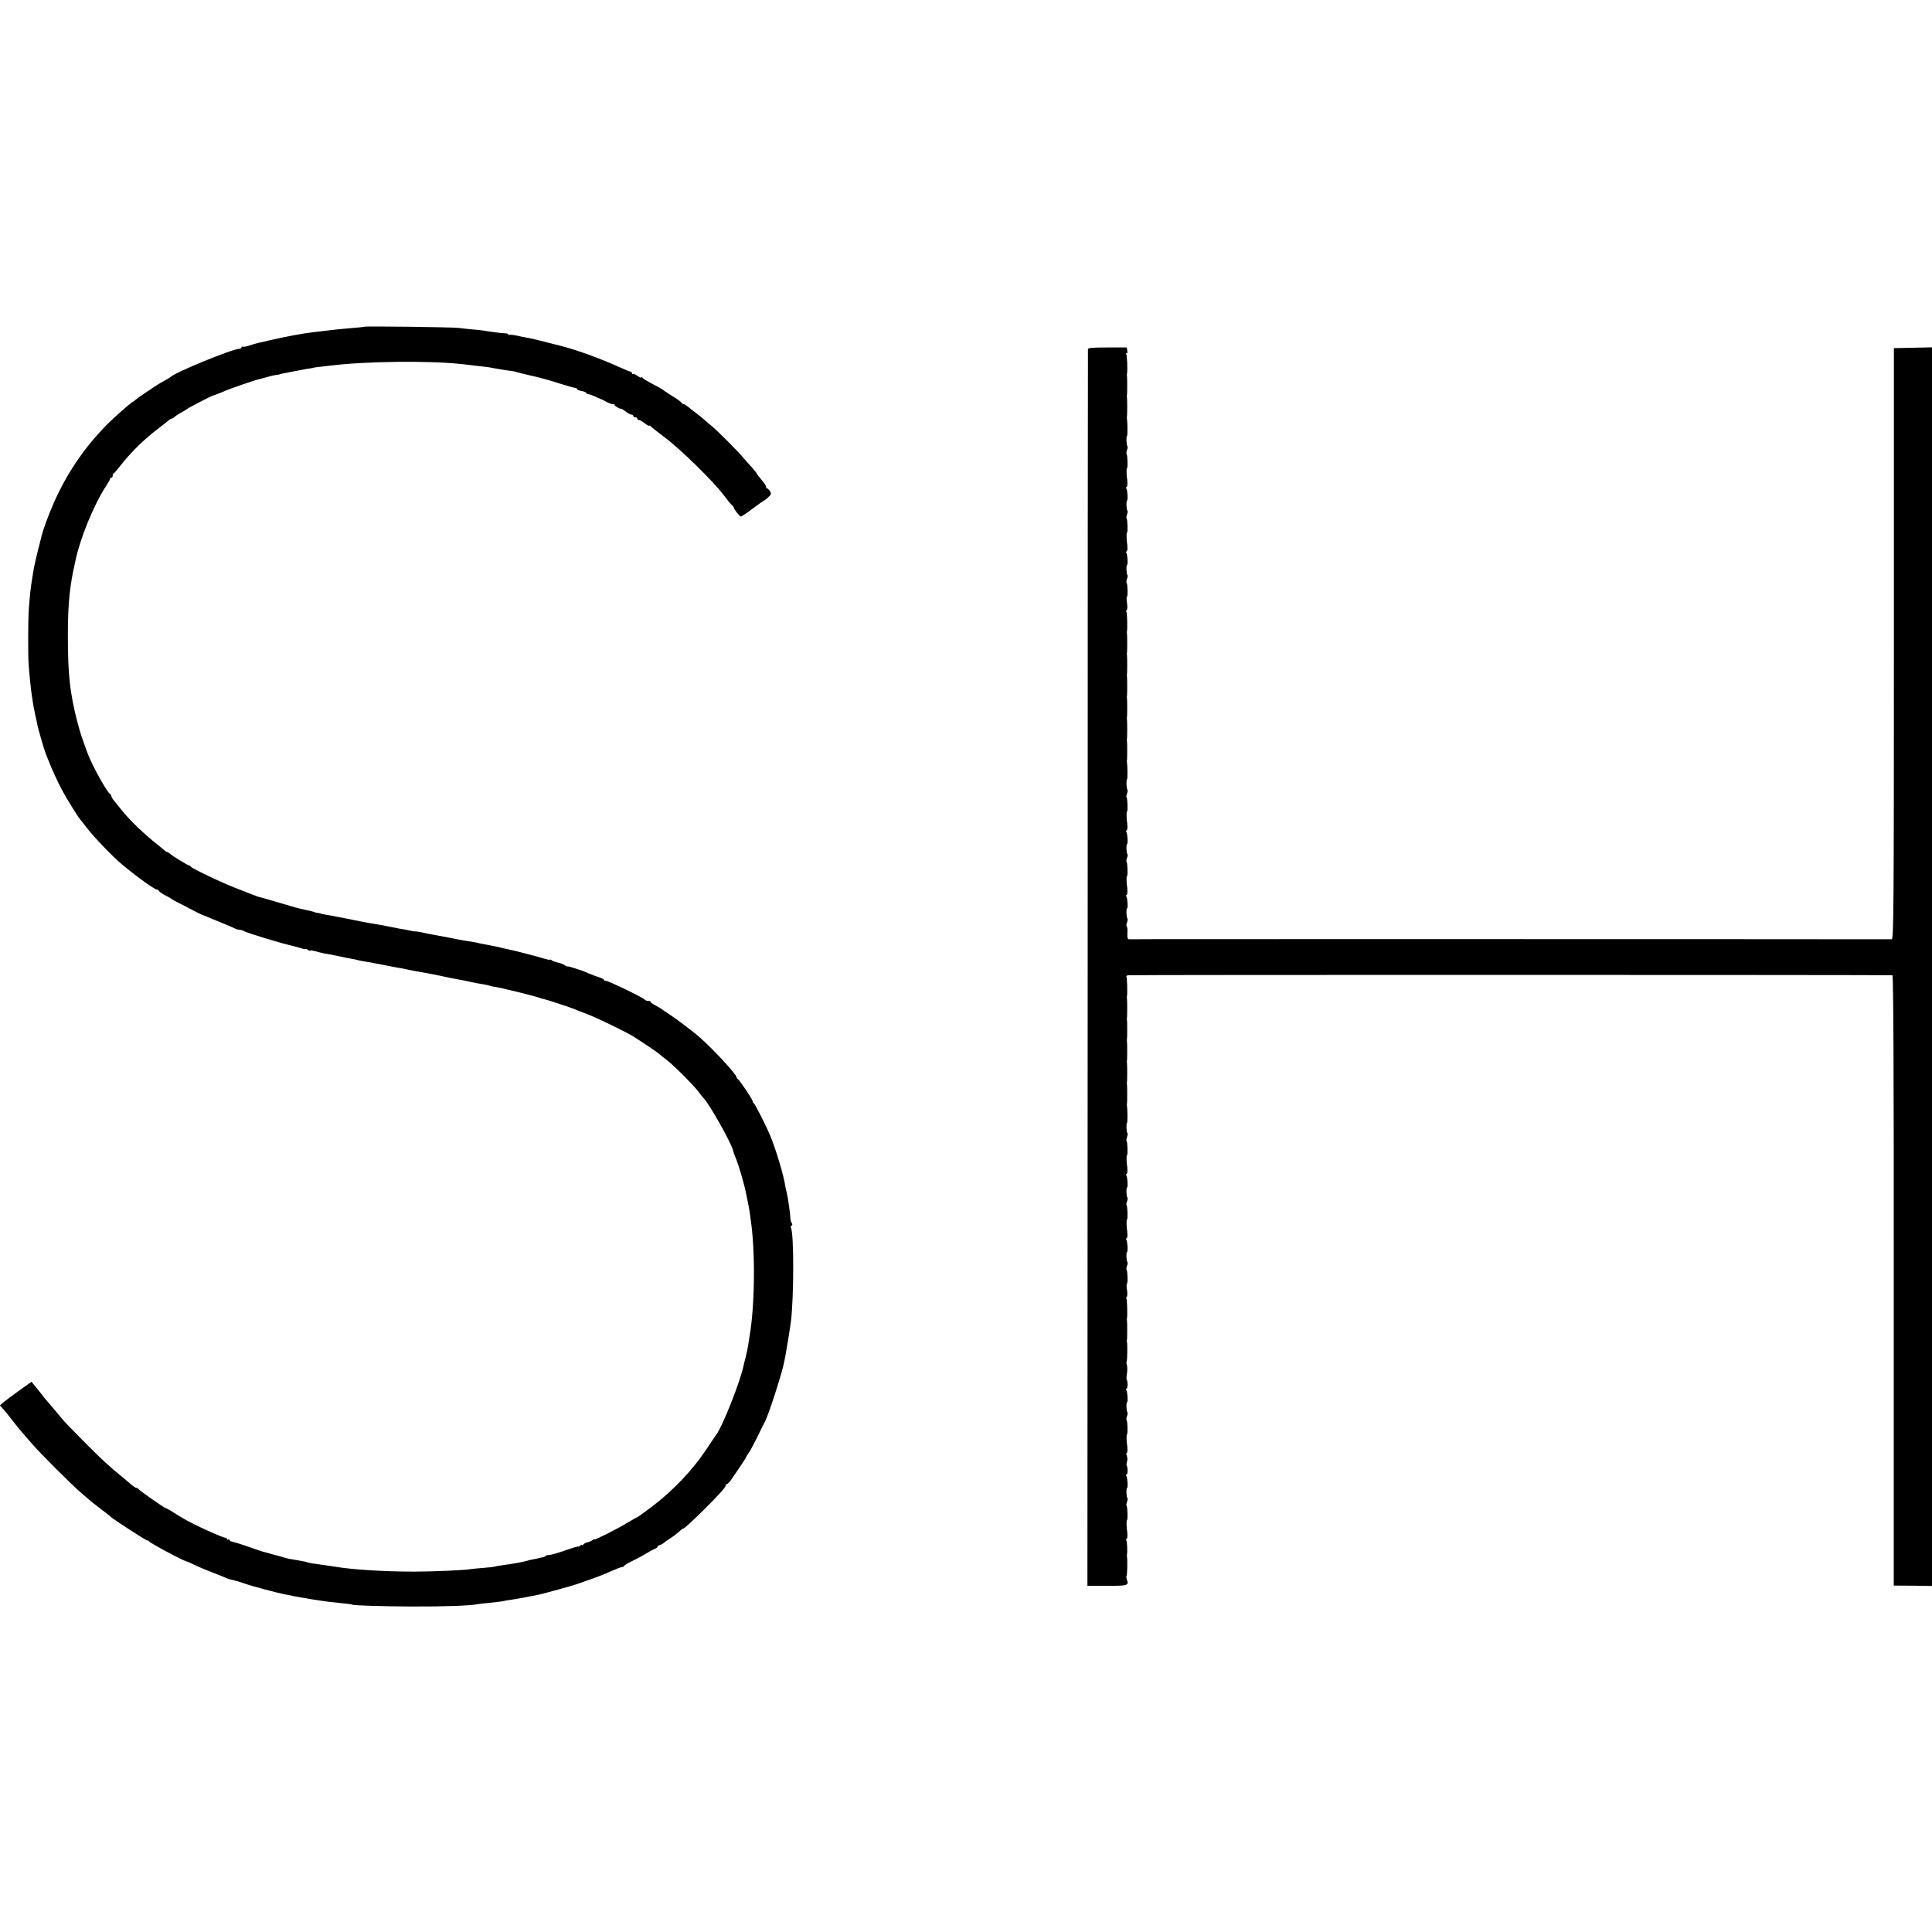
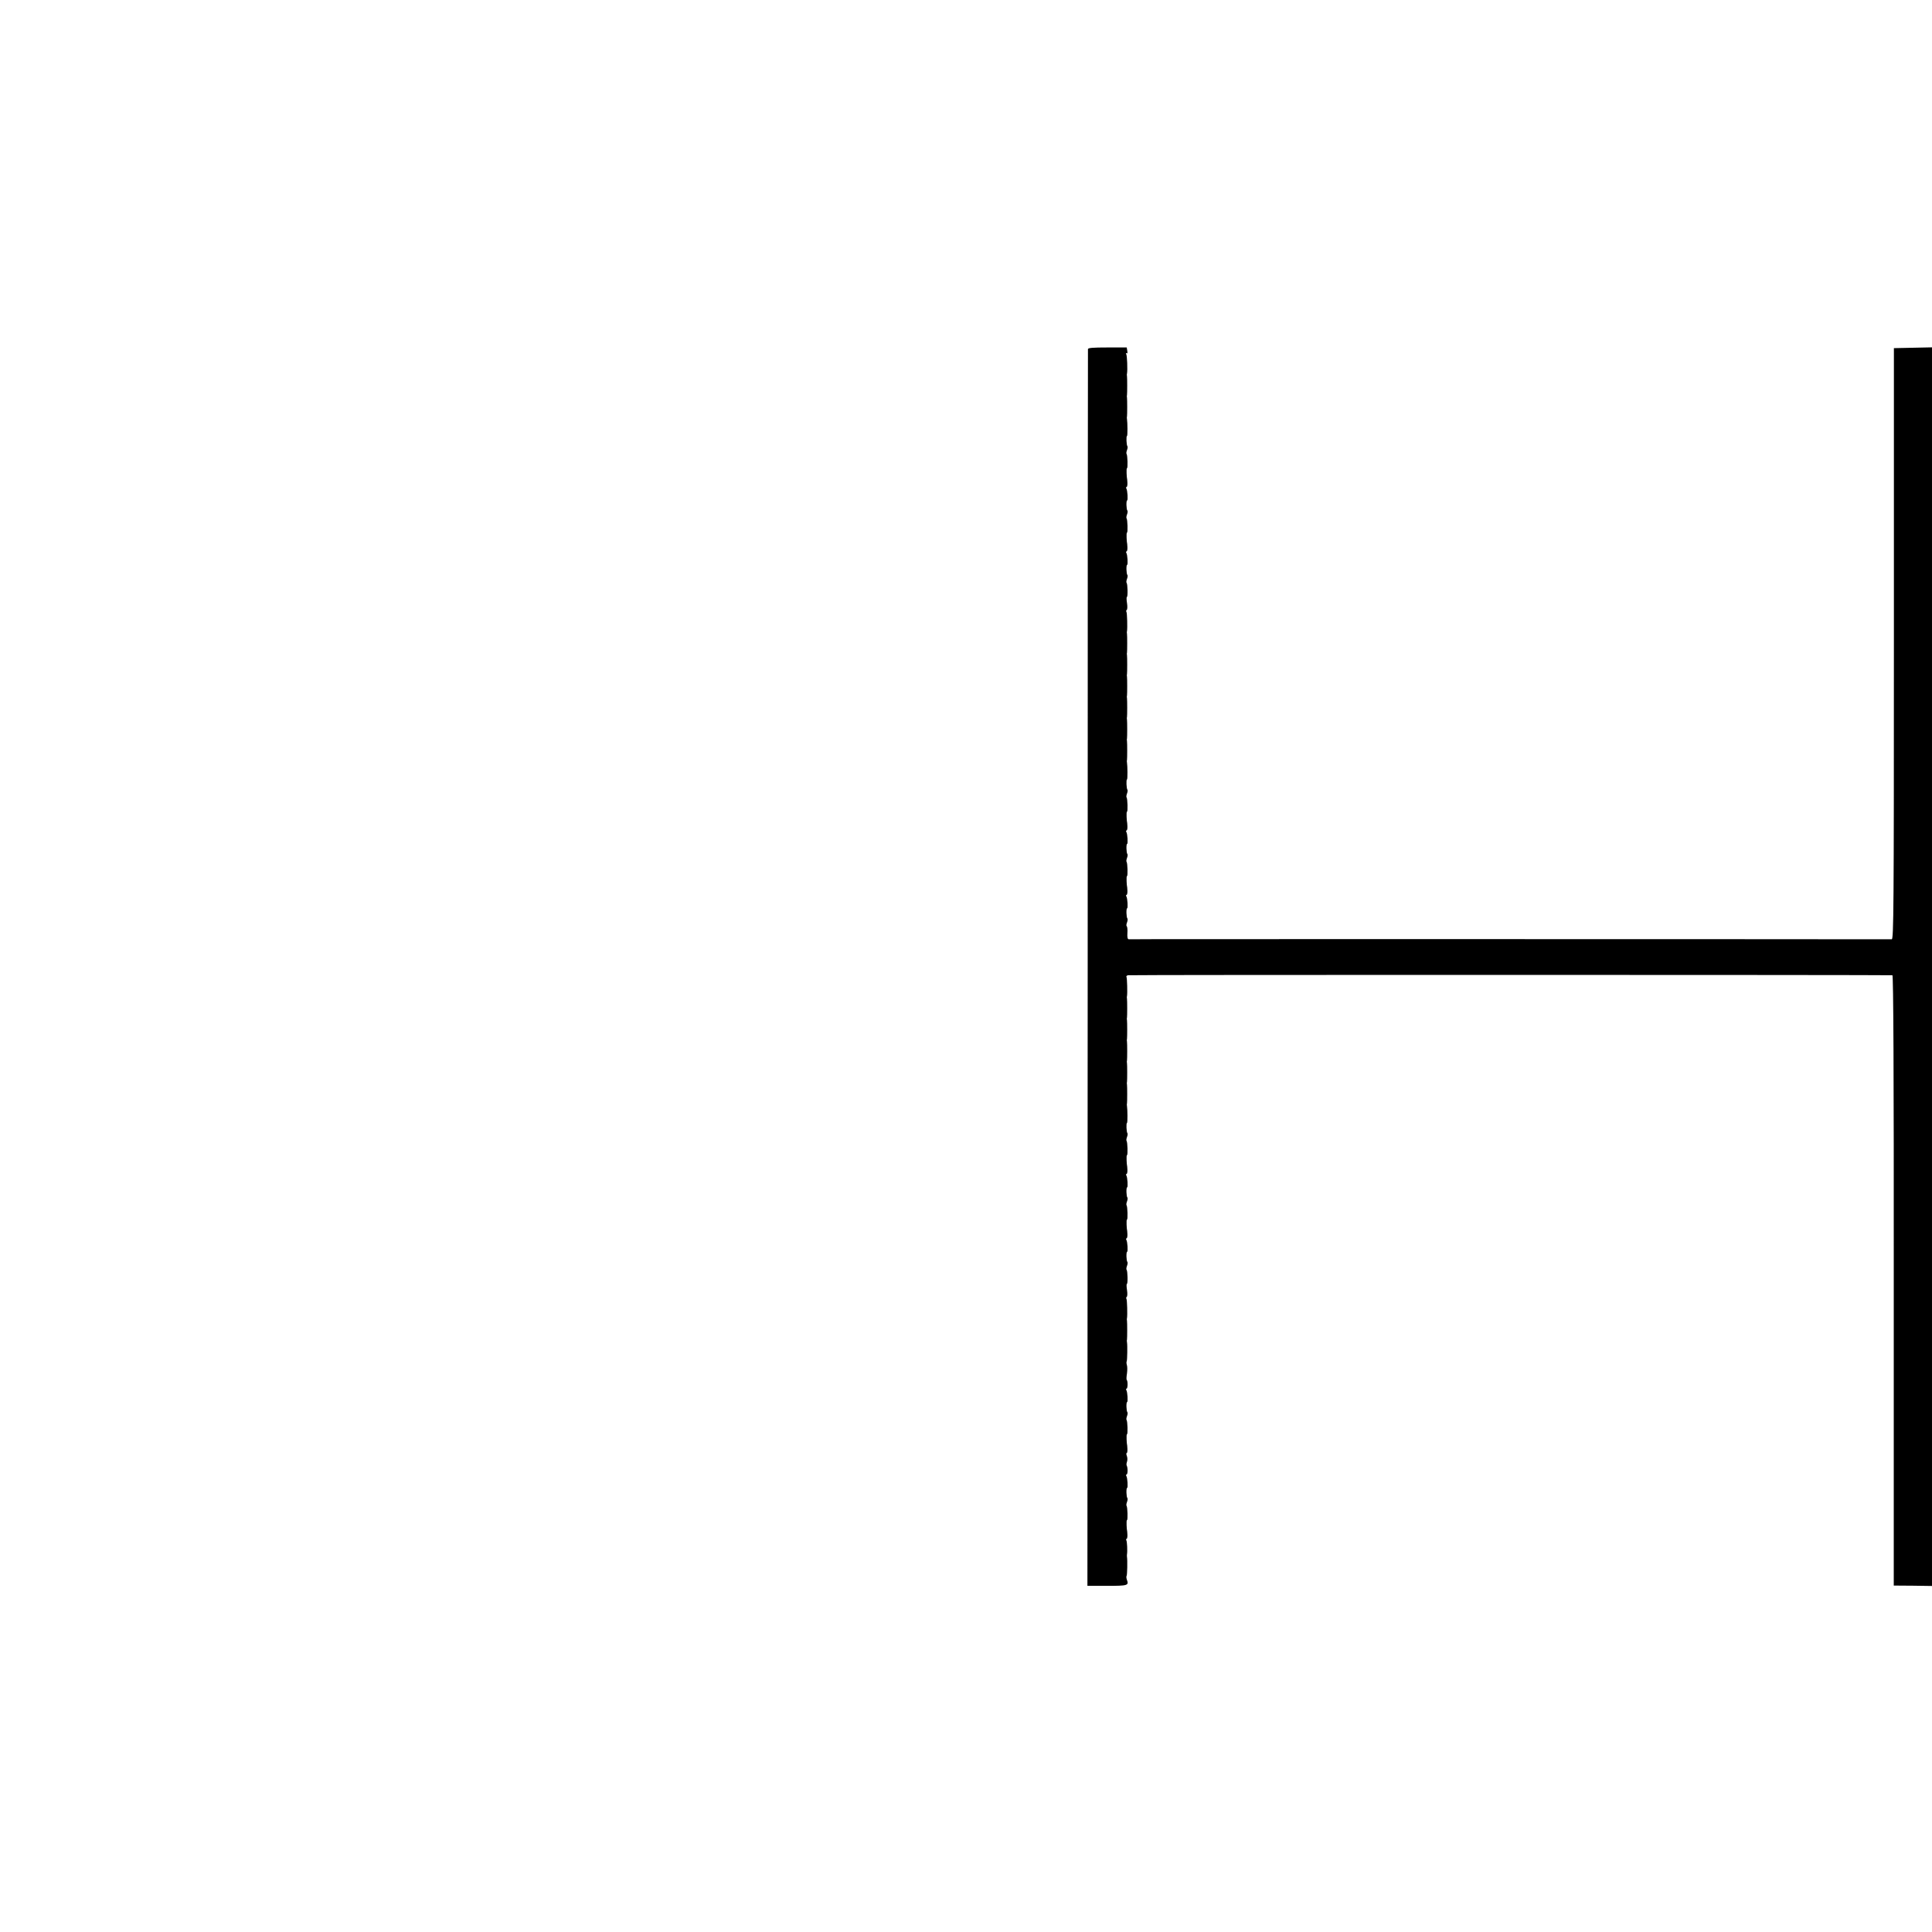
<svg xmlns="http://www.w3.org/2000/svg" version="1.0" width="1440pt" height="1440pt" viewBox="0 0 1440 1440" preserveAspectRatio="xMidYMid meet">
  <g transform="translate(0,1440) scale(0.1,-0.1)" fill="#000000" stroke="none">
-     <path d="M2718 11965 c-2 -1 -39 -6 -83 -9 -102 -9 -147 -13 -215 -22 -30 -3 -68 -8 -85 -10 -73 -8 -211 -34 -324 -60 -36 -9 -75 -18 -87 -20 -12 -2 -40 -11 -64 -19 -23 -8 -46 -12 -51 -9 -5 3 -9 0 -9 -5 0 -6 -8 -11 -17 -11 -53 -1 -487 -179 -513 -211 -3 -3 -21 -14 -40 -24 -19 -10 -46 -26 -60 -35 -14 -9 -54 -36 -90 -60 -36 -24 -67 -47 -70 -50 -3 -4 -13 -11 -22 -16 -17 -9 -142 -119 -187 -165 -173 -175 -300 -362 -401 -589 -33 -75 -75 -187 -86 -230 -44 -169 -62 -247 -69 -300 -2 -14 -6 -40 -9 -57 -6 -33 -14 -104 -21 -203 -6 -75 -7 -352 -1 -420 6 -79 18 -192 22 -215 2 -10 6 -37 9 -60 3 -22 9 -53 13 -70 3 -16 7 -34 8 -40 1 -5 3 -12 4 -15 1 -3 3 -16 6 -30 5 -33 53 -198 66 -230 6 -14 14 -34 18 -45 22 -57 66 -155 100 -219 33 -63 125 -212 140 -226 3 -3 27 -34 55 -70 48 -62 188 -208 251 -260 109 -92 246 -190 263 -190 5 0 14 -6 18 -13 4 -7 26 -21 48 -32 22 -11 42 -23 45 -26 3 -3 25 -15 50 -28 25 -12 72 -37 105 -54 34 -18 64 -33 68 -34 4 -2 22 -9 40 -16 30 -13 109 -45 167 -69 14 -6 33 -14 42 -19 10 -5 25 -9 33 -9 8 0 23 -4 33 -10 30 -16 276 -91 382 -115 8 -2 30 -8 48 -14 17 -5 32 -7 32 -4 0 3 6 0 13 -6 8 -6 16 -9 19 -6 2 3 20 0 39 -5 19 -6 48 -13 64 -16 17 -2 64 -12 105 -20 41 -9 86 -18 100 -20 14 -2 36 -7 50 -11 14 -3 32 -7 40 -8 8 -1 33 -5 55 -9 22 -5 50 -10 63 -12 12 -2 34 -7 50 -10 38 -8 68 -13 95 -18 12 -1 36 -6 52 -10 17 -3 41 -8 55 -11 14 -3 63 -12 110 -20 47 -9 103 -20 125 -25 22 -5 67 -14 100 -20 33 -6 69 -13 80 -16 56 -12 73 -15 105 -20 19 -3 42 -8 50 -11 8 -3 22 -6 30 -7 34 -3 305 -69 340 -83 8 -3 23 -8 32 -9 21 -4 195 -61 223 -73 11 -5 58 -23 105 -41 84 -33 302 -139 350 -171 14 -9 57 -38 96 -63 39 -26 79 -54 90 -64 10 -9 35 -29 54 -43 49 -37 202 -190 236 -236 15 -21 33 -42 38 -48 41 -39 210 -339 221 -394 2 -9 10 -33 19 -53 9 -20 27 -76 41 -123 25 -88 29 -105 40 -160 3 -16 8 -41 11 -55 3 -13 8 -40 11 -60 2 -19 7 -48 9 -65 35 -238 30 -645 -10 -870 -3 -16 -8 -48 -11 -70 -4 -22 -11 -58 -17 -80 -6 -22 -13 -49 -15 -60 -20 -108 -156 -454 -205 -520 -5 -5 -38 -55 -74 -109 -105 -157 -248 -307 -409 -429 -61 -46 -105 -77 -108 -77 -3 0 -34 -18 -69 -39 -81 -49 -248 -133 -248 -125 0 4 -6 1 -14 -5 -8 -7 -24 -14 -37 -16 -12 -3 -26 -10 -31 -17 -4 -7 -8 -9 -8 -4 0 5 -7 3 -15 -4 -8 -7 -15 -10 -15 -7 0 3 -44 -10 -97 -29 -54 -19 -107 -34 -119 -34 -11 0 -24 -3 -28 -7 -4 -5 -11 -8 -14 -9 -4 0 -23 -4 -42 -9 -19 -4 -42 -9 -50 -10 -8 -1 -22 -5 -30 -8 -20 -7 -131 -27 -183 -33 -23 -3 -49 -7 -57 -10 -8 -3 -46 -7 -85 -10 -38 -3 -81 -7 -95 -9 -51 -9 -260 -18 -420 -19 -231 0 -470 15 -600 38 -14 2 -47 7 -75 11 -84 11 -120 17 -126 21 -3 2 -21 6 -40 9 -19 3 -46 8 -61 11 -15 3 -30 5 -33 5 -2 0 -19 5 -37 10 -18 6 -40 12 -48 14 -8 1 -35 9 -60 16 -25 7 -49 14 -55 15 -5 1 -50 17 -100 34 -49 18 -102 34 -117 37 -16 3 -28 10 -28 15 0 5 -4 6 -10 3 -5 -3 -10 -1 -10 6 0 7 -3 10 -6 7 -8 -8 -249 102 -319 145 -88 55 -126 77 -131 77 -9 0 -199 133 -202 142 -2 4 -9 8 -15 8 -7 0 -28 15 -48 33 -21 17 -45 39 -56 47 -89 71 -158 135 -283 261 -80 80 -154 157 -164 170 -11 13 -42 51 -70 84 -71 83 -69 80 -93 112 -12 15 -33 41 -45 56 l-23 28 -90 -64 c-50 -36 -103 -75 -118 -88 l-28 -24 23 -25 c13 -14 42 -50 65 -80 23 -30 54 -68 68 -85 15 -16 49 -57 78 -90 69 -80 307 -318 381 -380 32 -28 64 -54 70 -60 6 -5 38 -30 71 -55 33 -25 66 -50 72 -57 23 -21 266 -178 271 -175 3 2 8 0 11 -5 10 -15 258 -147 284 -152 4 0 28 -11 55 -24 26 -13 85 -38 132 -56 47 -18 94 -37 105 -42 11 -5 30 -12 43 -14 37 -8 55 -14 102 -30 47 -17 243 -69 295 -79 17 -2 41 -7 55 -11 14 -3 41 -8 60 -11 19 -3 46 -7 60 -10 14 -3 39 -7 55 -9 17 -3 44 -7 60 -9 17 -3 59 -8 95 -11 78 -8 115 -13 115 -15 0 -6 225 -13 445 -14 237 -1 439 6 495 18 11 2 52 7 90 10 39 4 79 9 90 11 11 3 36 7 55 10 52 7 124 21 215 39 44 10 262 70 285 79 8 3 53 19 100 35 47 16 116 43 154 61 38 17 75 31 82 31 7 0 14 4 16 9 2 5 32 23 68 40 36 17 83 43 105 57 22 14 48 27 58 31 9 3 17 9 17 13 0 5 9 12 20 15 11 3 26 12 32 19 7 6 29 21 48 33 19 12 47 34 63 48 15 14 27 24 27 21 0 -8 71 56 159 144 108 107 161 166 161 180 0 5 4 10 10 10 5 0 21 17 34 37 14 21 43 64 66 97 22 32 40 60 40 63 0 3 9 17 19 32 11 14 40 69 66 121 25 52 50 103 56 113 27 49 129 365 144 446 3 14 7 37 10 51 8 41 32 189 40 250 23 185 23 662 0 699 -3 5 -1 13 5 16 7 4 7 11 2 18 -5 7 -9 19 -10 27 -1 37 -19 166 -28 200 -4 14 -8 34 -10 45 -10 75 -71 280 -113 380 -26 64 -115 241 -123 243 -4 2 -8 8 -8 14 0 13 -100 162 -112 166 -4 2 -8 8 -8 13 0 20 -166 201 -271 294 -45 41 -183 145 -239 181 -25 16 -47 31 -50 34 -3 3 -22 14 -42 25 -21 11 -38 23 -38 27 0 5 -9 8 -19 8 -11 0 -22 4 -26 10 -8 13 -271 140 -290 140 -8 0 -15 3 -15 8 0 4 -17 12 -37 19 -21 6 -56 20 -78 29 -22 10 -42 18 -45 19 -3 0 -27 8 -55 18 -27 9 -53 16 -56 14 -3 -1 -12 3 -20 9 -8 7 -30 15 -49 19 -19 4 -41 12 -47 17 -7 6 -13 8 -13 5 0 -3 -21 1 -47 9 -27 8 -84 24 -128 35 -76 20 -94 24 -140 34 -11 3 -31 7 -45 10 -14 4 -35 8 -47 11 -13 2 -35 7 -50 10 -16 3 -37 7 -48 9 -11 2 -31 6 -45 10 -14 3 -41 7 -60 10 -19 3 -46 7 -60 10 -35 7 -79 16 -215 41 -16 3 -49 9 -72 15 -24 5 -46 8 -50 7 -5 -1 -19 2 -33 5 -14 4 -38 8 -55 11 -16 2 -55 9 -85 16 -70 14 -110 21 -135 25 -31 4 -79 14 -220 42 -71 14 -139 27 -150 28 -11 2 -21 4 -22 5 -2 2 -11 3 -20 5 -10 1 -25 4 -33 8 -8 3 -40 11 -70 17 -59 13 -60 13 -220 61 -58 17 -112 33 -120 34 -8 2 -16 4 -17 5 -2 2 -6 3 -10 5 -5 1 -17 5 -28 10 -11 4 -60 24 -110 43 -106 40 -339 151 -343 163 -2 5 -8 9 -13 9 -10 0 -122 69 -146 90 -7 5 -15 10 -18 10 -4 0 -12 6 -20 13 -7 6 -27 23 -45 37 -100 78 -213 186 -275 264 -16 21 -40 50 -52 65 -13 14 -23 31 -23 38 0 6 -4 13 -9 15 -20 8 -130 205 -164 293 -44 117 -58 159 -81 247 -54 209 -70 351 -70 628 -1 214 11 352 40 495 3 11 9 40 14 65 35 174 139 428 231 568 16 24 29 47 29 53 0 5 5 9 10 9 6 0 10 6 10 14 0 8 3 16 8 18 4 2 27 28 50 58 81 103 178 198 287 280 33 25 66 51 73 58 7 6 17 12 22 12 5 0 15 6 22 14 8 7 30 21 48 31 19 10 37 21 40 24 5 7 187 101 195 102 5 0 70 25 100 39 23 11 228 81 235 81 3 0 30 7 60 16 30 9 66 17 80 19 14 1 25 3 25 4 0 2 10 4 120 25 50 10 99 19 110 20 11 1 20 3 20 4 0 1 18 4 40 6 22 2 65 7 95 11 264 32 739 37 975 10 17 -2 59 -7 95 -11 92 -10 112 -13 135 -18 29 -6 117 -20 140 -22 11 -1 27 -5 35 -8 8 -3 58 -15 110 -27 52 -11 147 -37 210 -58 63 -20 118 -35 123 -34 4 1 7 -2 7 -7 0 -5 16 -12 35 -15 19 -4 35 -10 35 -15 0 -4 6 -8 13 -8 6 0 30 -8 52 -18 22 -10 42 -19 45 -20 3 0 24 -11 46 -23 23 -11 44 -18 48 -15 3 4 6 2 6 -4 0 -9 39 -32 50 -29 3 0 18 -9 34 -21 16 -13 35 -23 42 -23 8 0 14 -4 14 -10 0 -5 7 -10 15 -10 8 0 15 -4 15 -10 0 -5 5 -10 12 -10 6 0 26 -11 45 -26 18 -14 33 -21 33 -17 0 4 4 3 8 -2 4 -6 54 -46 112 -89 112 -84 356 -323 430 -421 25 -33 53 -68 63 -77 10 -9 18 -19 17 -22 -1 -10 43 -66 52 -66 5 0 45 27 89 60 44 33 82 60 85 60 3 0 16 11 30 24 23 21 24 26 13 45 -8 11 -17 21 -21 21 -5 0 -8 6 -8 13 0 7 -16 30 -35 52 -19 22 -35 43 -35 46 0 3 -15 22 -32 41 -18 19 -49 55 -70 79 -36 44 -182 190 -228 229 -14 11 -39 33 -56 48 -16 15 -45 38 -64 52 -18 14 -46 35 -61 48 -15 12 -32 22 -38 22 -6 0 -11 4 -11 8 0 4 -25 23 -56 42 -31 19 -62 39 -68 44 -7 6 -25 18 -41 27 -84 44 -121 65 -127 74 -4 6 -8 6 -8 2 0 -5 -13 1 -29 12 -15 11 -31 18 -35 14 -3 -3 -6 -1 -6 5 0 7 -4 12 -10 12 -5 0 -40 14 -77 31 -132 60 -304 124 -423 156 -110 29 -256 65 -280 68 -14 2 -45 8 -69 14 -25 5 -49 8 -53 5 -4 -3 -8 -2 -8 3 0 4 -12 9 -27 9 -27 1 -98 10 -158 20 -16 3 -55 7 -85 9 -30 3 -75 7 -100 11 -46 6 -696 14 -702 9z" />
    <path d="M8109 11798 c-1 -7 -2 -2084 -2 -4615 l-2 -4603 147 0 c155 0 163 3 147 46 -4 12 -5 25 -2 28 5 5 7 118 3 141 -1 6 -1 15 0 20 4 22 1 95 -5 105 -3 5 -3 10 2 10 4 0 7 15 6 32 -1 18 -2 33 -3 33 -1 0 -2 17 -3 38 -1 20 0 37 3 37 7 0 4 99 -3 106 -3 3 -2 16 3 29 5 13 6 26 3 29 -8 7 -10 76 -2 76 7 0 3 76 -6 89 -3 6 -3 11 2 11 9 0 10 51 1 66 -3 5 -2 18 2 29 4 11 4 30 -1 43 -5 12 -5 22 -1 22 4 0 6 15 5 32 -1 18 -2 33 -3 33 -1 0 -2 17 -3 38 -1 20 0 37 3 37 7 0 4 99 -3 106 -3 3 -2 16 3 29 5 13 6 26 3 29 -8 7 -10 76 -2 76 7 0 3 76 -6 89 -3 6 -3 11 2 11 9 0 10 57 1 65 -3 3 -2 25 2 49 3 23 3 51 -1 62 -3 10 -4 23 -1 28 4 8 6 119 2 141 -1 6 -2 15 0 20 2 13 2 128 0 140 -1 6 -2 15 0 20 4 24 1 135 -4 144 -4 5 -2 12 2 15 5 3 6 26 2 51 -4 25 -4 45 -1 45 8 0 6 98 -2 106 -3 3 -2 16 3 29 5 13 6 26 3 29 -8 7 -10 76 -2 76 7 0 3 76 -6 89 -3 6 -3 11 2 11 4 0 7 15 6 32 -1 18 -2 33 -3 33 -1 0 -2 17 -3 38 -1 20 0 37 3 37 7 0 4 99 -3 106 -3 3 -2 16 3 29 5 13 6 26 3 29 -8 7 -10 76 -2 76 7 0 3 76 -6 89 -3 6 -3 11 2 11 4 0 7 15 6 32 -1 18 -2 33 -3 33 -1 0 -2 17 -3 38 -1 20 0 37 3 37 7 0 4 99 -3 106 -3 3 -2 16 3 29 5 13 6 26 3 29 -7 7 -10 76 -3 76 5 0 4 102 0 125 -1 6 -2 15 0 20 2 13 2 128 0 140 -1 6 -2 15 0 20 2 13 2 128 0 140 -1 6 -2 15 0 20 2 13 2 128 0 140 -1 6 -2 15 0 20 2 13 2 128 0 140 -1 6 -2 15 0 20 2 13 2 128 0 140 -1 6 -2 15 0 20 4 23 1 135 -4 144 -3 5 2 10 12 12 14 4 5663 3 5697 0 7 -1 11 -714 10 -2275 l0 -2274 143 -1 142 -2 0 4616 0 4616 -142 -3 -142 -3 0 -2202 c0 -1976 -2 -2203 -16 -2204 -11 0 -1317 1 -1410 1 -8 0 -152 0 -320 0 -168 0 -314 0 -325 0 -16 0 -3158 1 -3200 0 -5 0 -102 0 -215 0 -113 -1 -211 -1 -217 -1 -9 1 -12 16 -10 47 2 25 -1 48 -5 50 -4 3 -3 15 2 28 5 13 6 27 3 30 -8 7 -10 76 -2 76 7 0 3 76 -6 89 -3 6 -3 11 2 11 4 0 7 15 6 32 -1 18 -2 33 -3 33 -1 0 -2 17 -3 38 -1 20 0 37 3 37 7 0 4 99 -3 106 -3 3 -2 16 3 29 5 13 6 26 3 29 -8 7 -10 76 -2 76 7 0 3 76 -6 89 -3 6 -3 11 2 11 4 0 7 15 6 32 -1 18 -2 33 -3 33 -1 0 -2 17 -3 38 -1 20 0 37 3 37 7 0 4 99 -3 106 -3 3 -2 16 3 29 5 13 6 26 3 29 -7 7 -10 76 -3 76 5 0 4 102 0 125 -1 6 -2 15 0 20 2 13 2 128 0 140 -1 6 -2 15 0 20 2 13 2 128 0 140 -1 6 -2 15 0 20 2 13 2 128 0 140 -1 6 -2 15 0 20 2 13 2 128 0 140 -1 6 -2 15 0 20 2 13 2 128 0 140 -1 6 -2 15 0 20 2 13 2 128 0 140 -1 6 -2 15 0 20 4 24 1 135 -4 144 -4 5 -2 12 2 15 5 3 6 26 2 51 -4 25 -4 45 -1 45 8 0 6 98 -2 106 -3 3 -2 16 3 29 5 13 6 26 3 29 -8 7 -10 76 -2 76 7 0 3 76 -6 89 -3 6 -3 11 2 11 4 0 7 15 6 32 -1 18 -2 33 -3 33 -1 0 -2 17 -3 38 -1 20 0 37 3 37 7 0 4 99 -3 106 -3 3 -2 16 3 29 5 13 6 26 3 29 -8 7 -10 76 -2 76 7 0 3 76 -6 89 -3 6 -3 11 2 11 4 0 7 15 6 32 -1 18 -2 33 -3 33 -1 0 -2 17 -3 38 -1 20 0 37 3 37 7 0 4 99 -3 106 -3 3 -2 16 3 29 5 13 6 26 3 29 -7 7 -10 76 -3 76 5 0 4 102 0 125 -1 6 -2 15 0 20 2 13 2 128 0 140 -1 6 -2 15 0 20 2 13 2 128 0 140 -1 6 -2 15 0 20 5 27 1 136 -6 146 -4 7 -3 9 3 6 6 -4 8 3 5 18 l-4 25 -144 0 c-108 0 -144 -3 -145 -12z" />
  </g>
</svg>